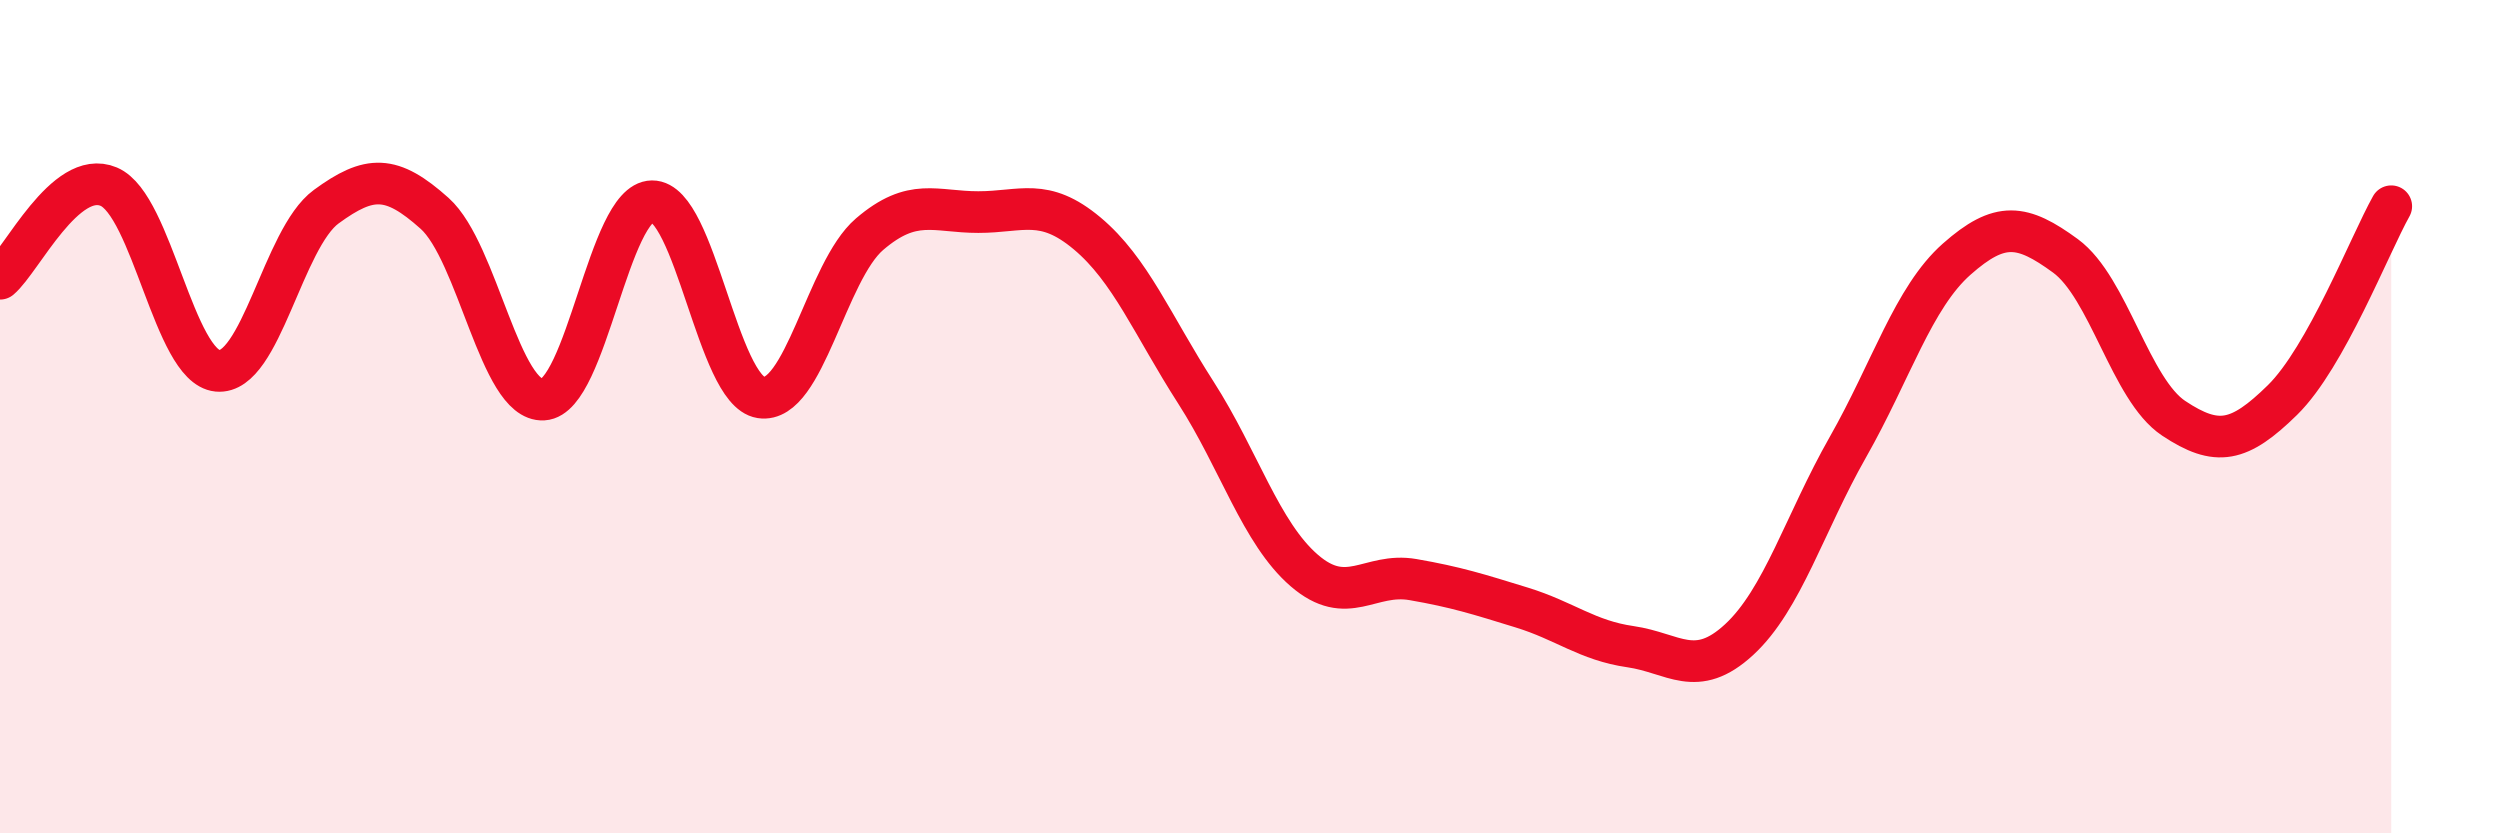
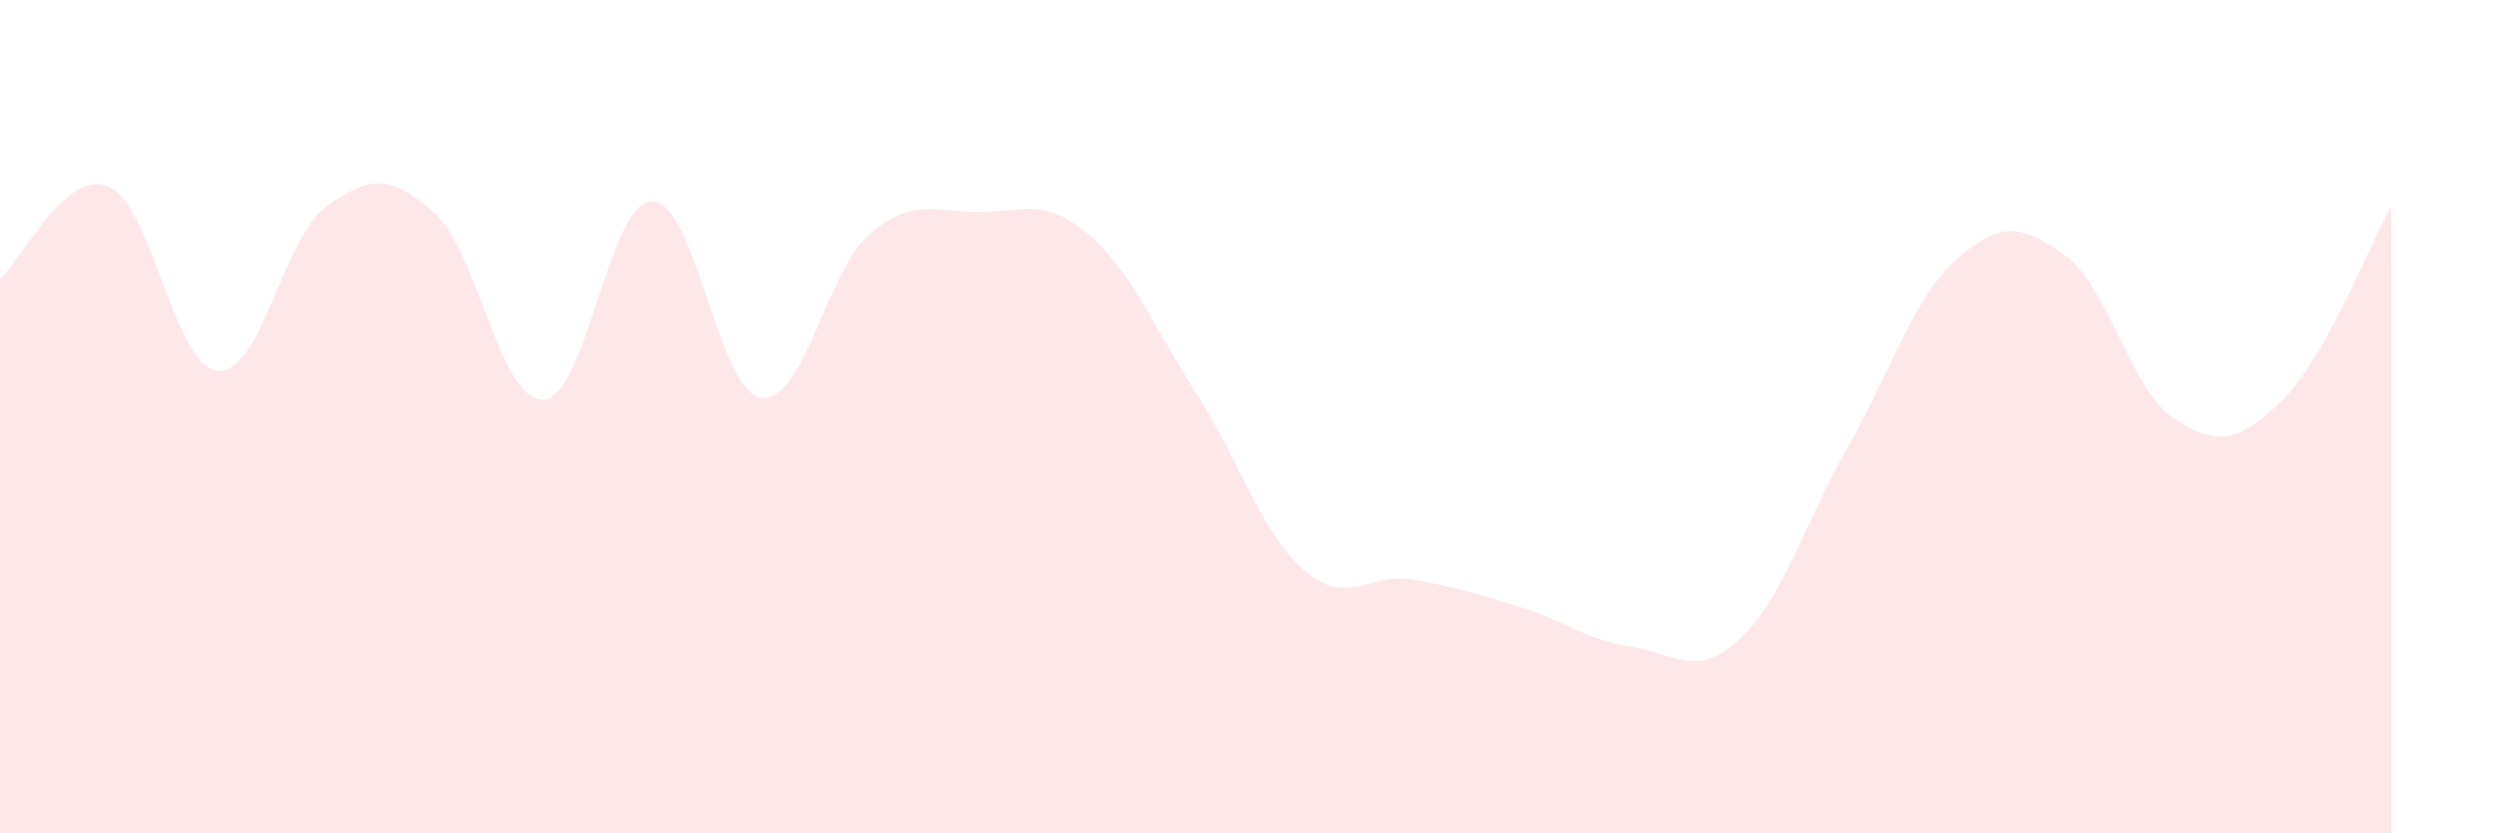
<svg xmlns="http://www.w3.org/2000/svg" width="60" height="20" viewBox="0 0 60 20">
  <path d="M 0,6.69 C 0.52,6.25 1.57,4.04 2.61,4.48 C 3.65,4.92 4.18,8.8 5.22,8.9 C 6.26,9 6.79,5.72 7.83,4.96 C 8.87,4.2 9.39,4.19 10.43,5.12 C 11.47,6.05 12,9.65 13.04,9.59 C 14.08,9.53 14.61,4.84 15.65,4.83 C 16.69,4.82 17.22,9.38 18.26,9.54 C 19.3,9.7 19.83,6.51 20.87,5.62 C 21.91,4.73 22.44,5.09 23.48,5.09 C 24.52,5.09 25.05,4.73 26.09,5.6 C 27.13,6.47 27.66,7.8 28.7,9.42 C 29.74,11.04 30.26,12.79 31.3,13.69 C 32.34,14.59 32.87,13.73 33.91,13.91 C 34.95,14.09 35.48,14.26 36.52,14.58 C 37.56,14.9 38.09,15.37 39.13,15.52 C 40.17,15.67 40.7,16.31 41.74,15.35 C 42.78,14.39 43.31,12.56 44.35,10.73 C 45.39,8.9 45.92,7.14 46.96,6.22 C 48,5.3 48.53,5.38 49.57,6.14 C 50.61,6.9 51.13,9.35 52.17,10.04 C 53.21,10.73 53.74,10.62 54.78,9.6 C 55.82,8.58 56.87,5.88 57.39,4.95L57.39 20L0 20Z" fill="#EB0A25" opacity="0.1" stroke-linecap="round" stroke-linejoin="round" />
-   <path d="M 0,6.69 C 0.52,6.25 1.57,4.04 2.61,4.48 C 3.65,4.92 4.18,8.8 5.22,8.9 C 6.26,9 6.79,5.72 7.83,4.96 C 8.87,4.2 9.39,4.19 10.43,5.12 C 11.47,6.05 12,9.65 13.04,9.59 C 14.08,9.53 14.61,4.84 15.65,4.83 C 16.69,4.82 17.22,9.38 18.26,9.54 C 19.3,9.7 19.83,6.51 20.87,5.62 C 21.91,4.73 22.44,5.09 23.48,5.09 C 24.52,5.09 25.05,4.73 26.09,5.6 C 27.13,6.47 27.66,7.8 28.7,9.42 C 29.74,11.04 30.26,12.79 31.3,13.69 C 32.34,14.59 32.87,13.73 33.91,13.91 C 34.95,14.09 35.48,14.26 36.52,14.58 C 37.56,14.9 38.09,15.37 39.13,15.52 C 40.17,15.67 40.7,16.31 41.74,15.35 C 42.78,14.39 43.31,12.56 44.35,10.73 C 45.39,8.9 45.92,7.14 46.96,6.22 C 48,5.3 48.53,5.38 49.57,6.14 C 50.61,6.9 51.13,9.35 52.17,10.04 C 53.21,10.73 53.74,10.62 54.78,9.6 C 55.82,8.58 56.87,5.88 57.39,4.95" stroke="#EB0A25" stroke-width="1" fill="none" stroke-linecap="round" stroke-linejoin="round" />
</svg>